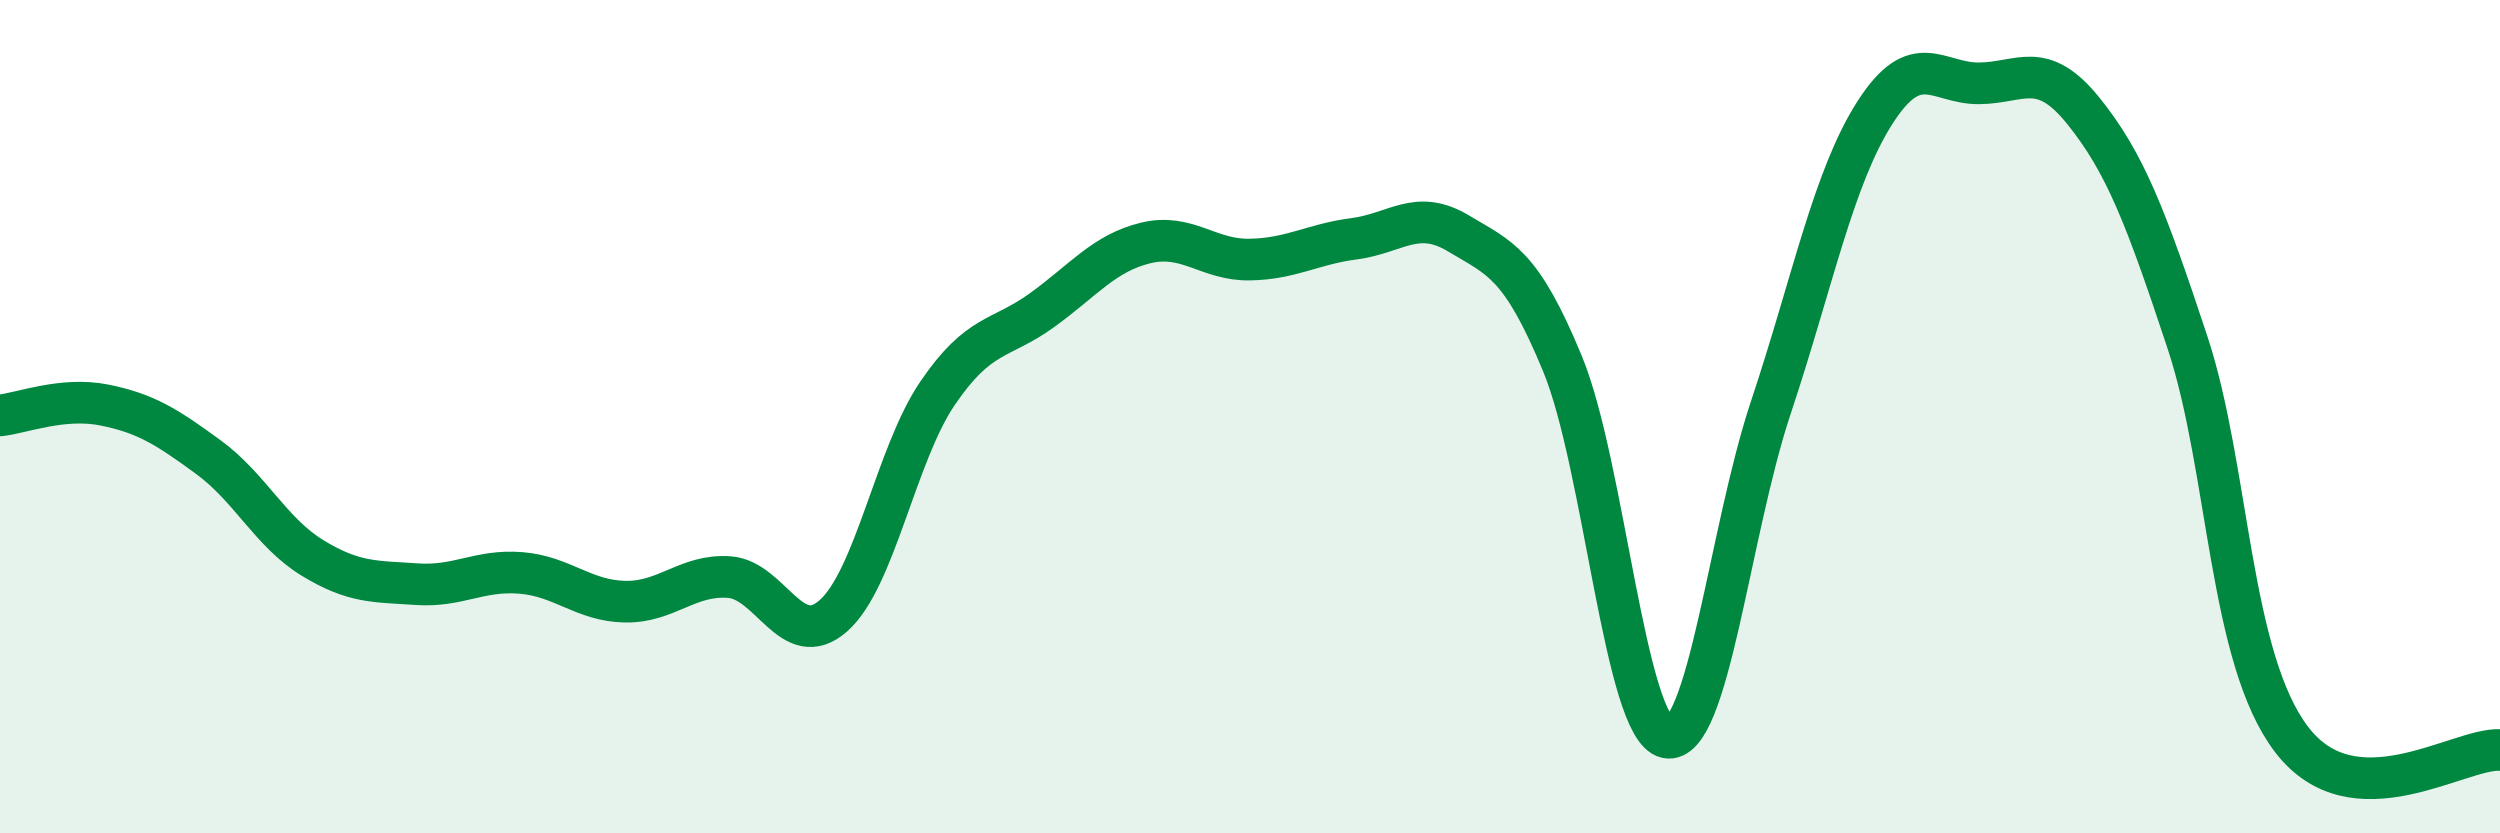
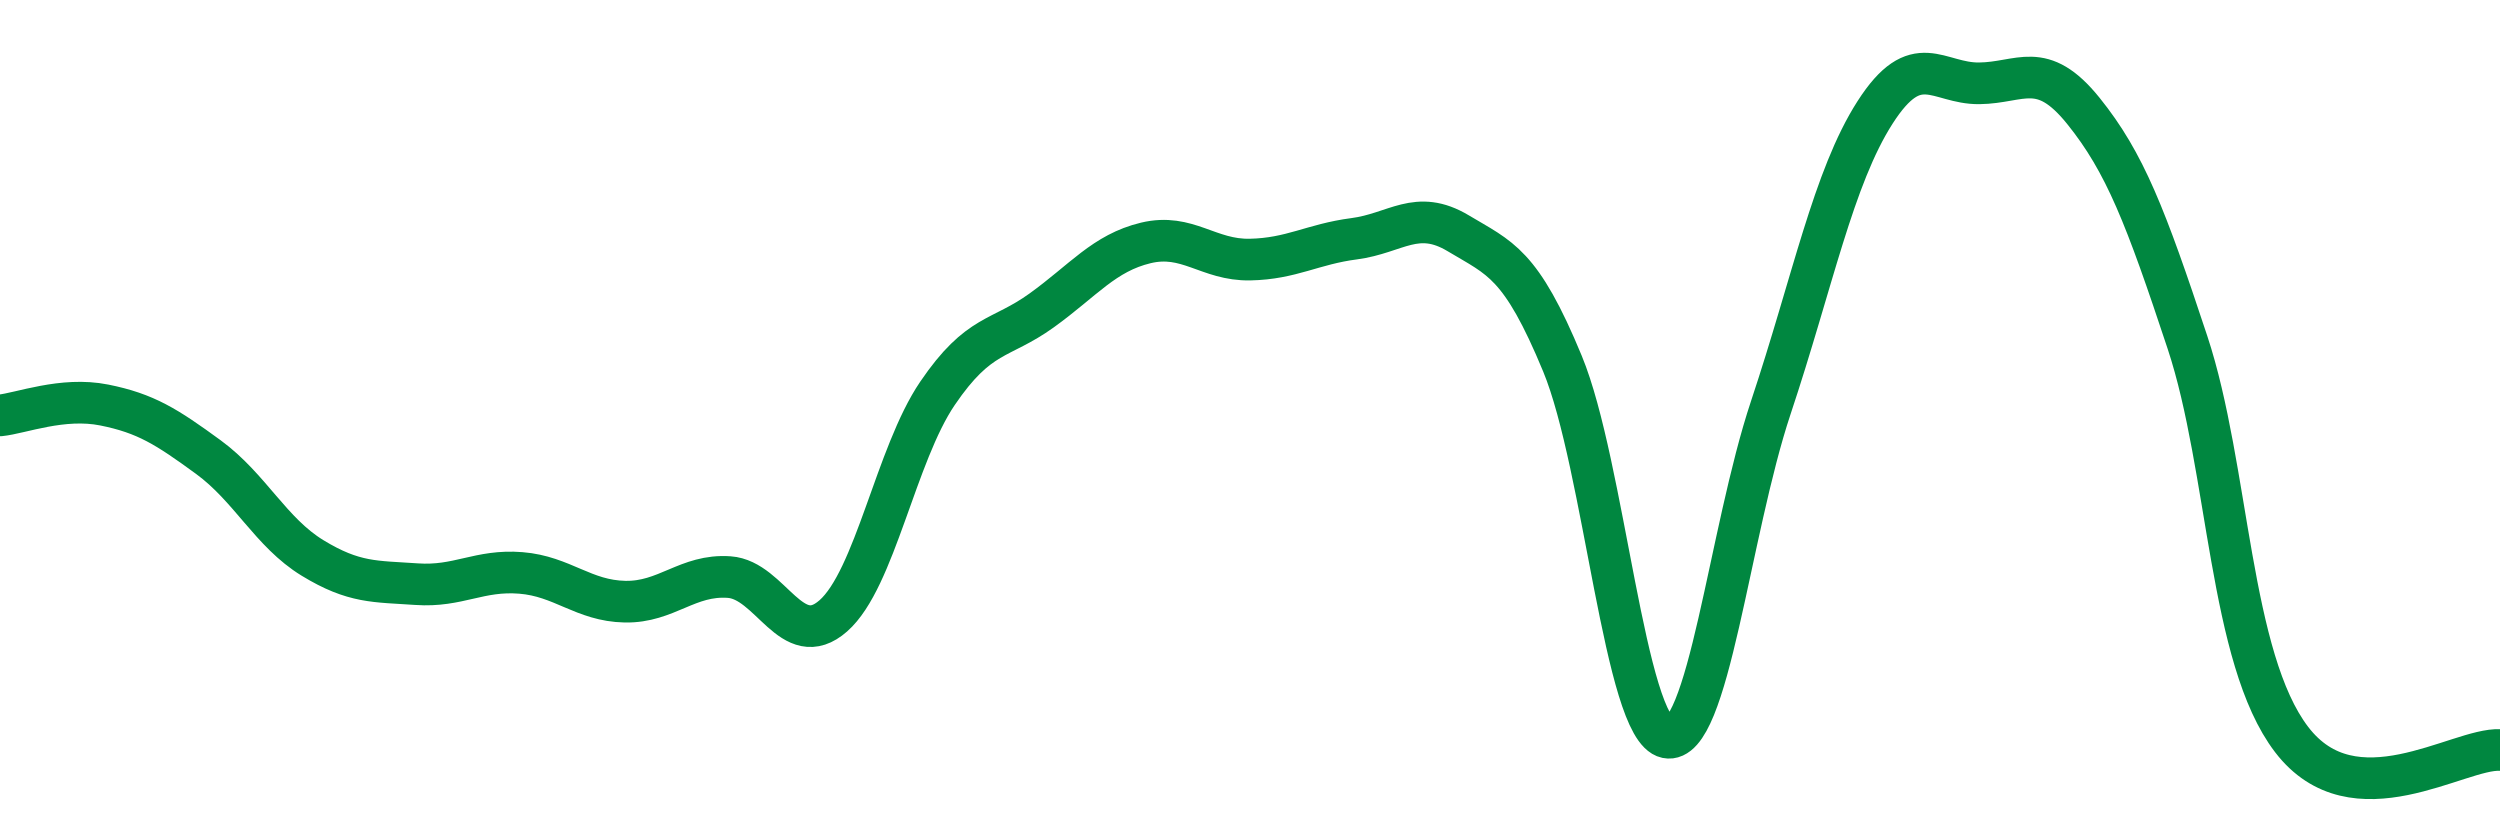
<svg xmlns="http://www.w3.org/2000/svg" width="60" height="20" viewBox="0 0 60 20">
-   <path d="M 0,9.97 C 0.5,9.92 1.5,9.52 2.5,9.72 C 3.5,9.92 4,10.24 5,10.97 C 6,11.7 6.5,12.78 7.5,13.39 C 8.5,14 9,13.95 10,14.02 C 11,14.09 11.5,13.67 12.5,13.75 C 13.5,13.83 14,14.42 15,14.44 C 16,14.46 16.5,13.78 17.5,13.85 C 18.5,13.92 19,15.66 20,14.78 C 21,13.9 21.5,10.91 22.5,9.44 C 23.5,7.97 24,8.17 25,7.45 C 26,6.73 26.5,6.07 27.5,5.83 C 28.5,5.59 29,6.25 30,6.23 C 31,6.21 31.5,5.86 32.5,5.73 C 33.5,5.6 34,5 35,5.6 C 36,6.2 36.5,6.31 37.5,8.73 C 38.5,11.15 39,17.49 40,17.7 C 41,17.91 41.5,12.78 42.5,9.78 C 43.5,6.78 44,4.26 45,2.7 C 46,1.14 46.5,2.01 47.5,2 C 48.5,1.99 49,1.42 50,2.66 C 51,3.9 51.5,5.2 52.5,8.22 C 53.5,11.24 53.5,15.79 55,17.75 C 56.5,19.71 59,17.95 60,18L60 20L0 20Z" fill="#008740" opacity="0.1" stroke-linecap="round" stroke-linejoin="round" />
  <path d="M 0,9.97 C 0.5,9.92 1.5,9.52 2.5,9.72 C 3.5,9.92 4,10.24 5,10.97 C 6,11.7 6.5,12.78 7.5,13.39 C 8.5,14 9,13.95 10,14.02 C 11,14.09 11.5,13.67 12.5,13.75 C 13.5,13.83 14,14.42 15,14.44 C 16,14.46 16.5,13.78 17.5,13.85 C 18.5,13.92 19,15.66 20,14.78 C 21,13.9 21.5,10.91 22.5,9.44 C 23.5,7.97 24,8.17 25,7.45 C 26,6.73 26.5,6.07 27.5,5.83 C 28.5,5.59 29,6.25 30,6.23 C 31,6.21 31.5,5.86 32.5,5.73 C 33.5,5.6 34,5 35,5.6 C 36,6.2 36.5,6.31 37.5,8.73 C 38.5,11.15 39,17.49 40,17.7 C 41,17.91 41.5,12.78 42.5,9.78 C 43.5,6.78 44,4.26 45,2.7 C 46,1.14 46.5,2.01 47.5,2 C 48.5,1.99 49,1.42 50,2.66 C 51,3.9 51.5,5.2 52.5,8.22 C 53.5,11.24 53.5,15.79 55,17.75 C 56.5,19.71 59,17.95 60,18" stroke="#008740" stroke-width="1" fill="none" stroke-linecap="round" stroke-linejoin="round" />
</svg>